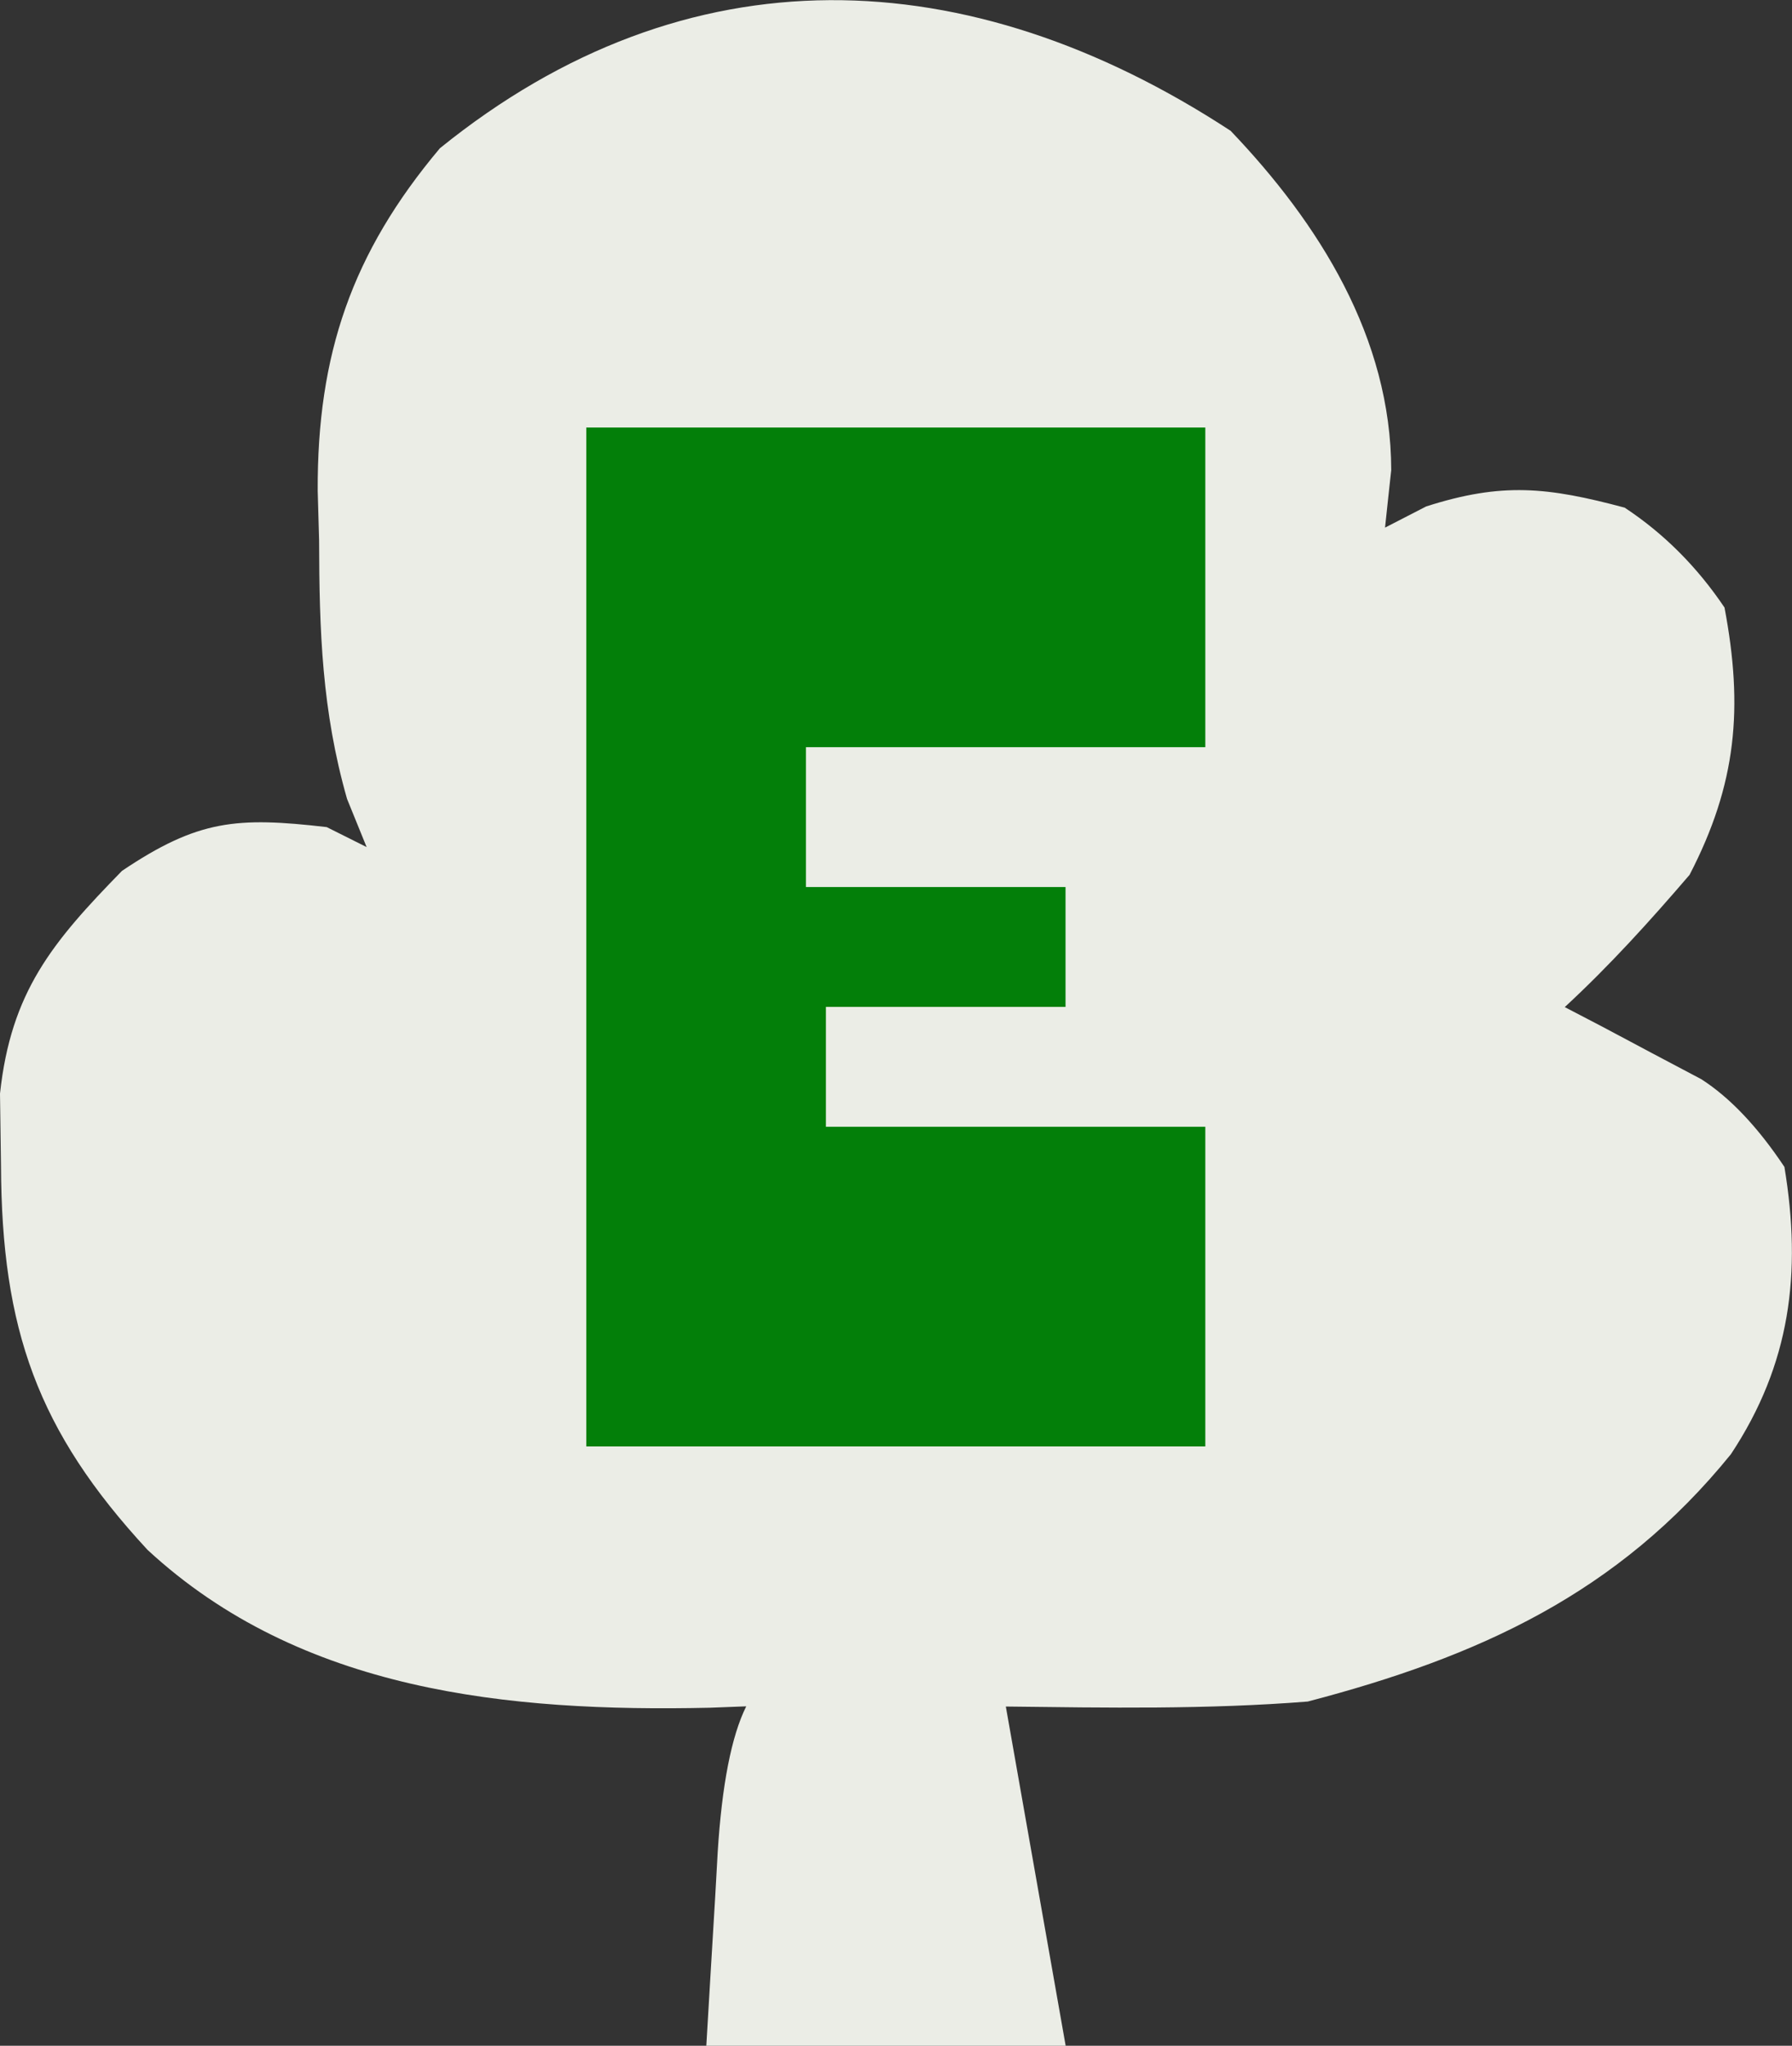
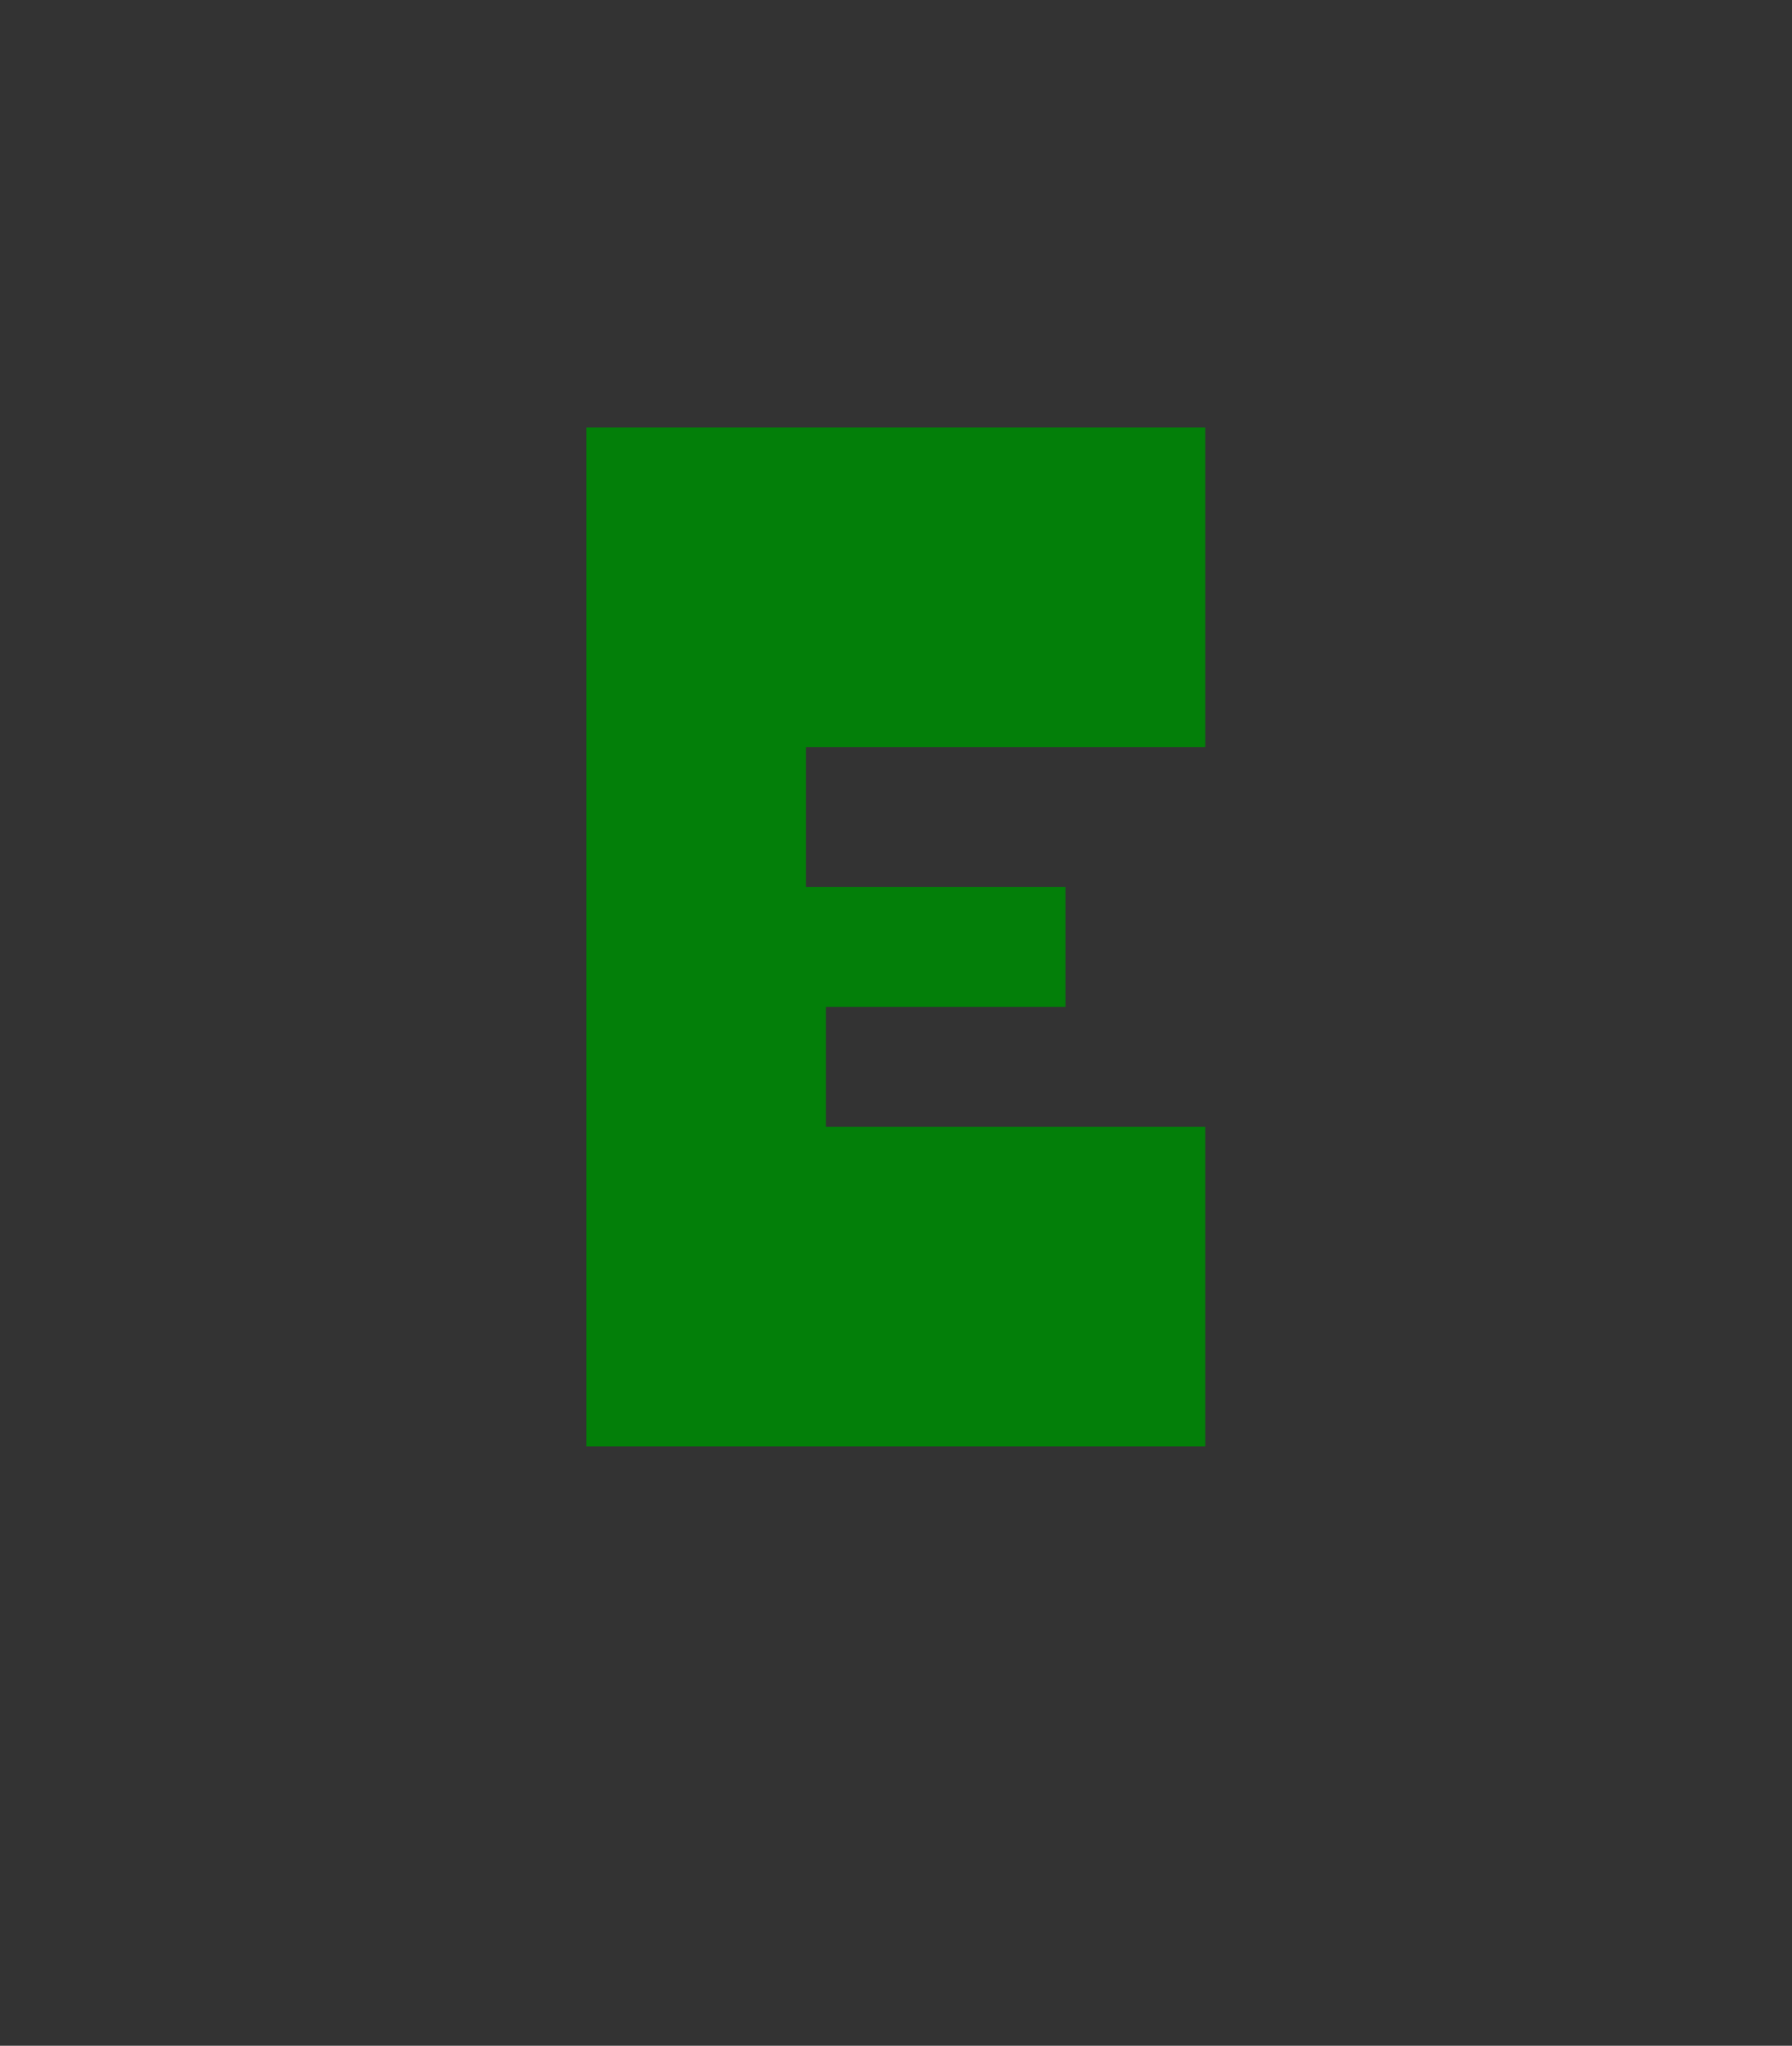
<svg xmlns="http://www.w3.org/2000/svg" id="_Слой_1" data-name="Слой 1" viewBox="0 0 89.74 102.4">
  <rect x="0" y="0" width="89.74" height="102.4" fill="#333333" stroke="none" />
-   <path d="M61.61,6.53c4.45,4.65,8.05,10.38,8.06,17-.1.95-.21,1.9-.31,2.88.68-.35,1.36-.7,2.06-1.06,3.81-1.22,6.08-.97,9.94.06q2.94,1.94,5,5c.95,5.02.61,8.83-1.75,13.38-2,2.33-4,4.54-6.25,6.62.63.33,1.25.65,1.9.99q1.23.66,2.48,1.32c.81.43,1.62.86,2.46,1.3q2.16,1.39,4.16,4.39c.88,5.31.3,9.88-2.68,14.38-5.65,6.97-12.63,10.14-21.19,12.38-5.04.4-10.07.31-15.12.25.99,5.61,1.98,11.22,3,17h-18c.14-2.43.29-4.87.44-7.38.04-.76.09-1.53.13-2.32q.32-5.08,1.43-7.31c-.61.02-1.21.05-1.84.07-10.05.22-20.46-.8-28.14-7.9C1.87,71.62.08,66.52.05,58.34c-.02-1.19-.03-2.37-.05-3.6.55-5.09,2.6-7.56,6.11-11.15,3.81-2.56,5.75-2.71,10.25-2.19.66.33,1.32.66,2,1q-.48-1.19-.98-2.41c-1.26-4.41-1.39-8.4-1.4-12.96-.02-.81-.05-1.62-.07-2.46-.03-6.82,1.71-11.91,6.12-17.15,12.39-10.02,26.47-9.45,39.57-.89Z" style="fill: #ebede6;" />
  <path d="M29.36,21.4h31v16h-20v7h13v6h-12v6h19v16h-31V21.4Z" style="fill: #037f09;" />
</svg>